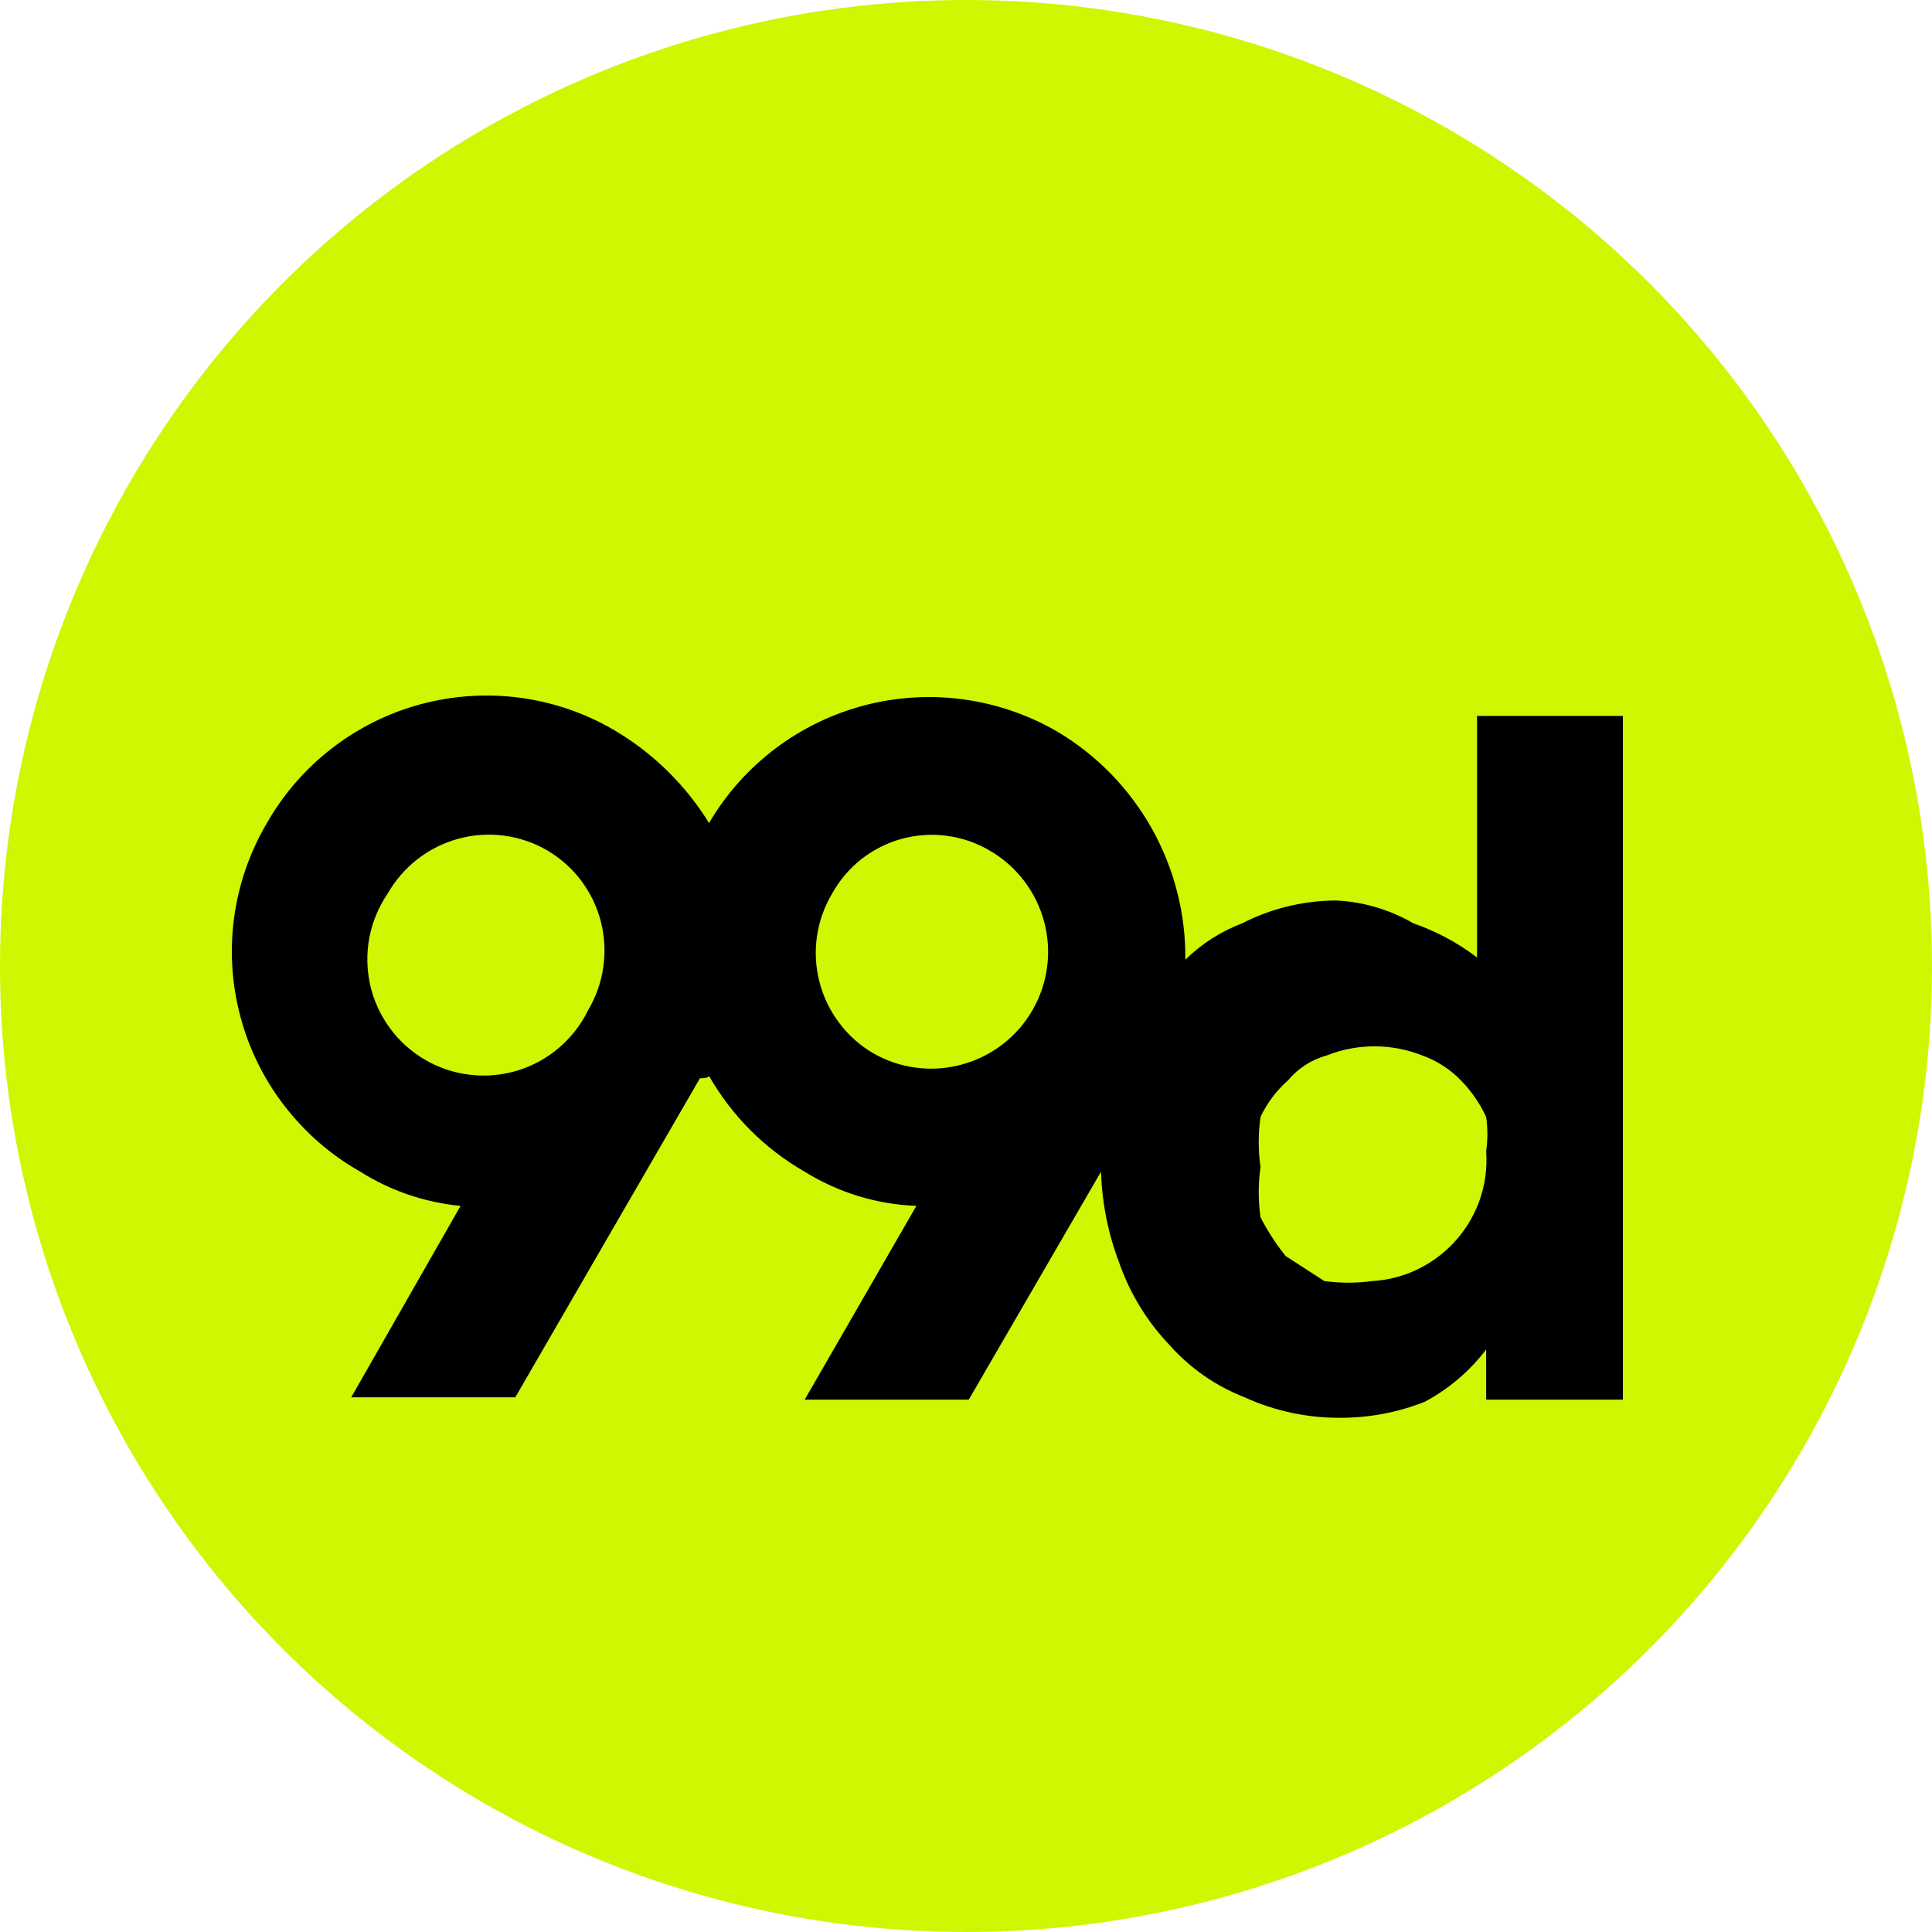
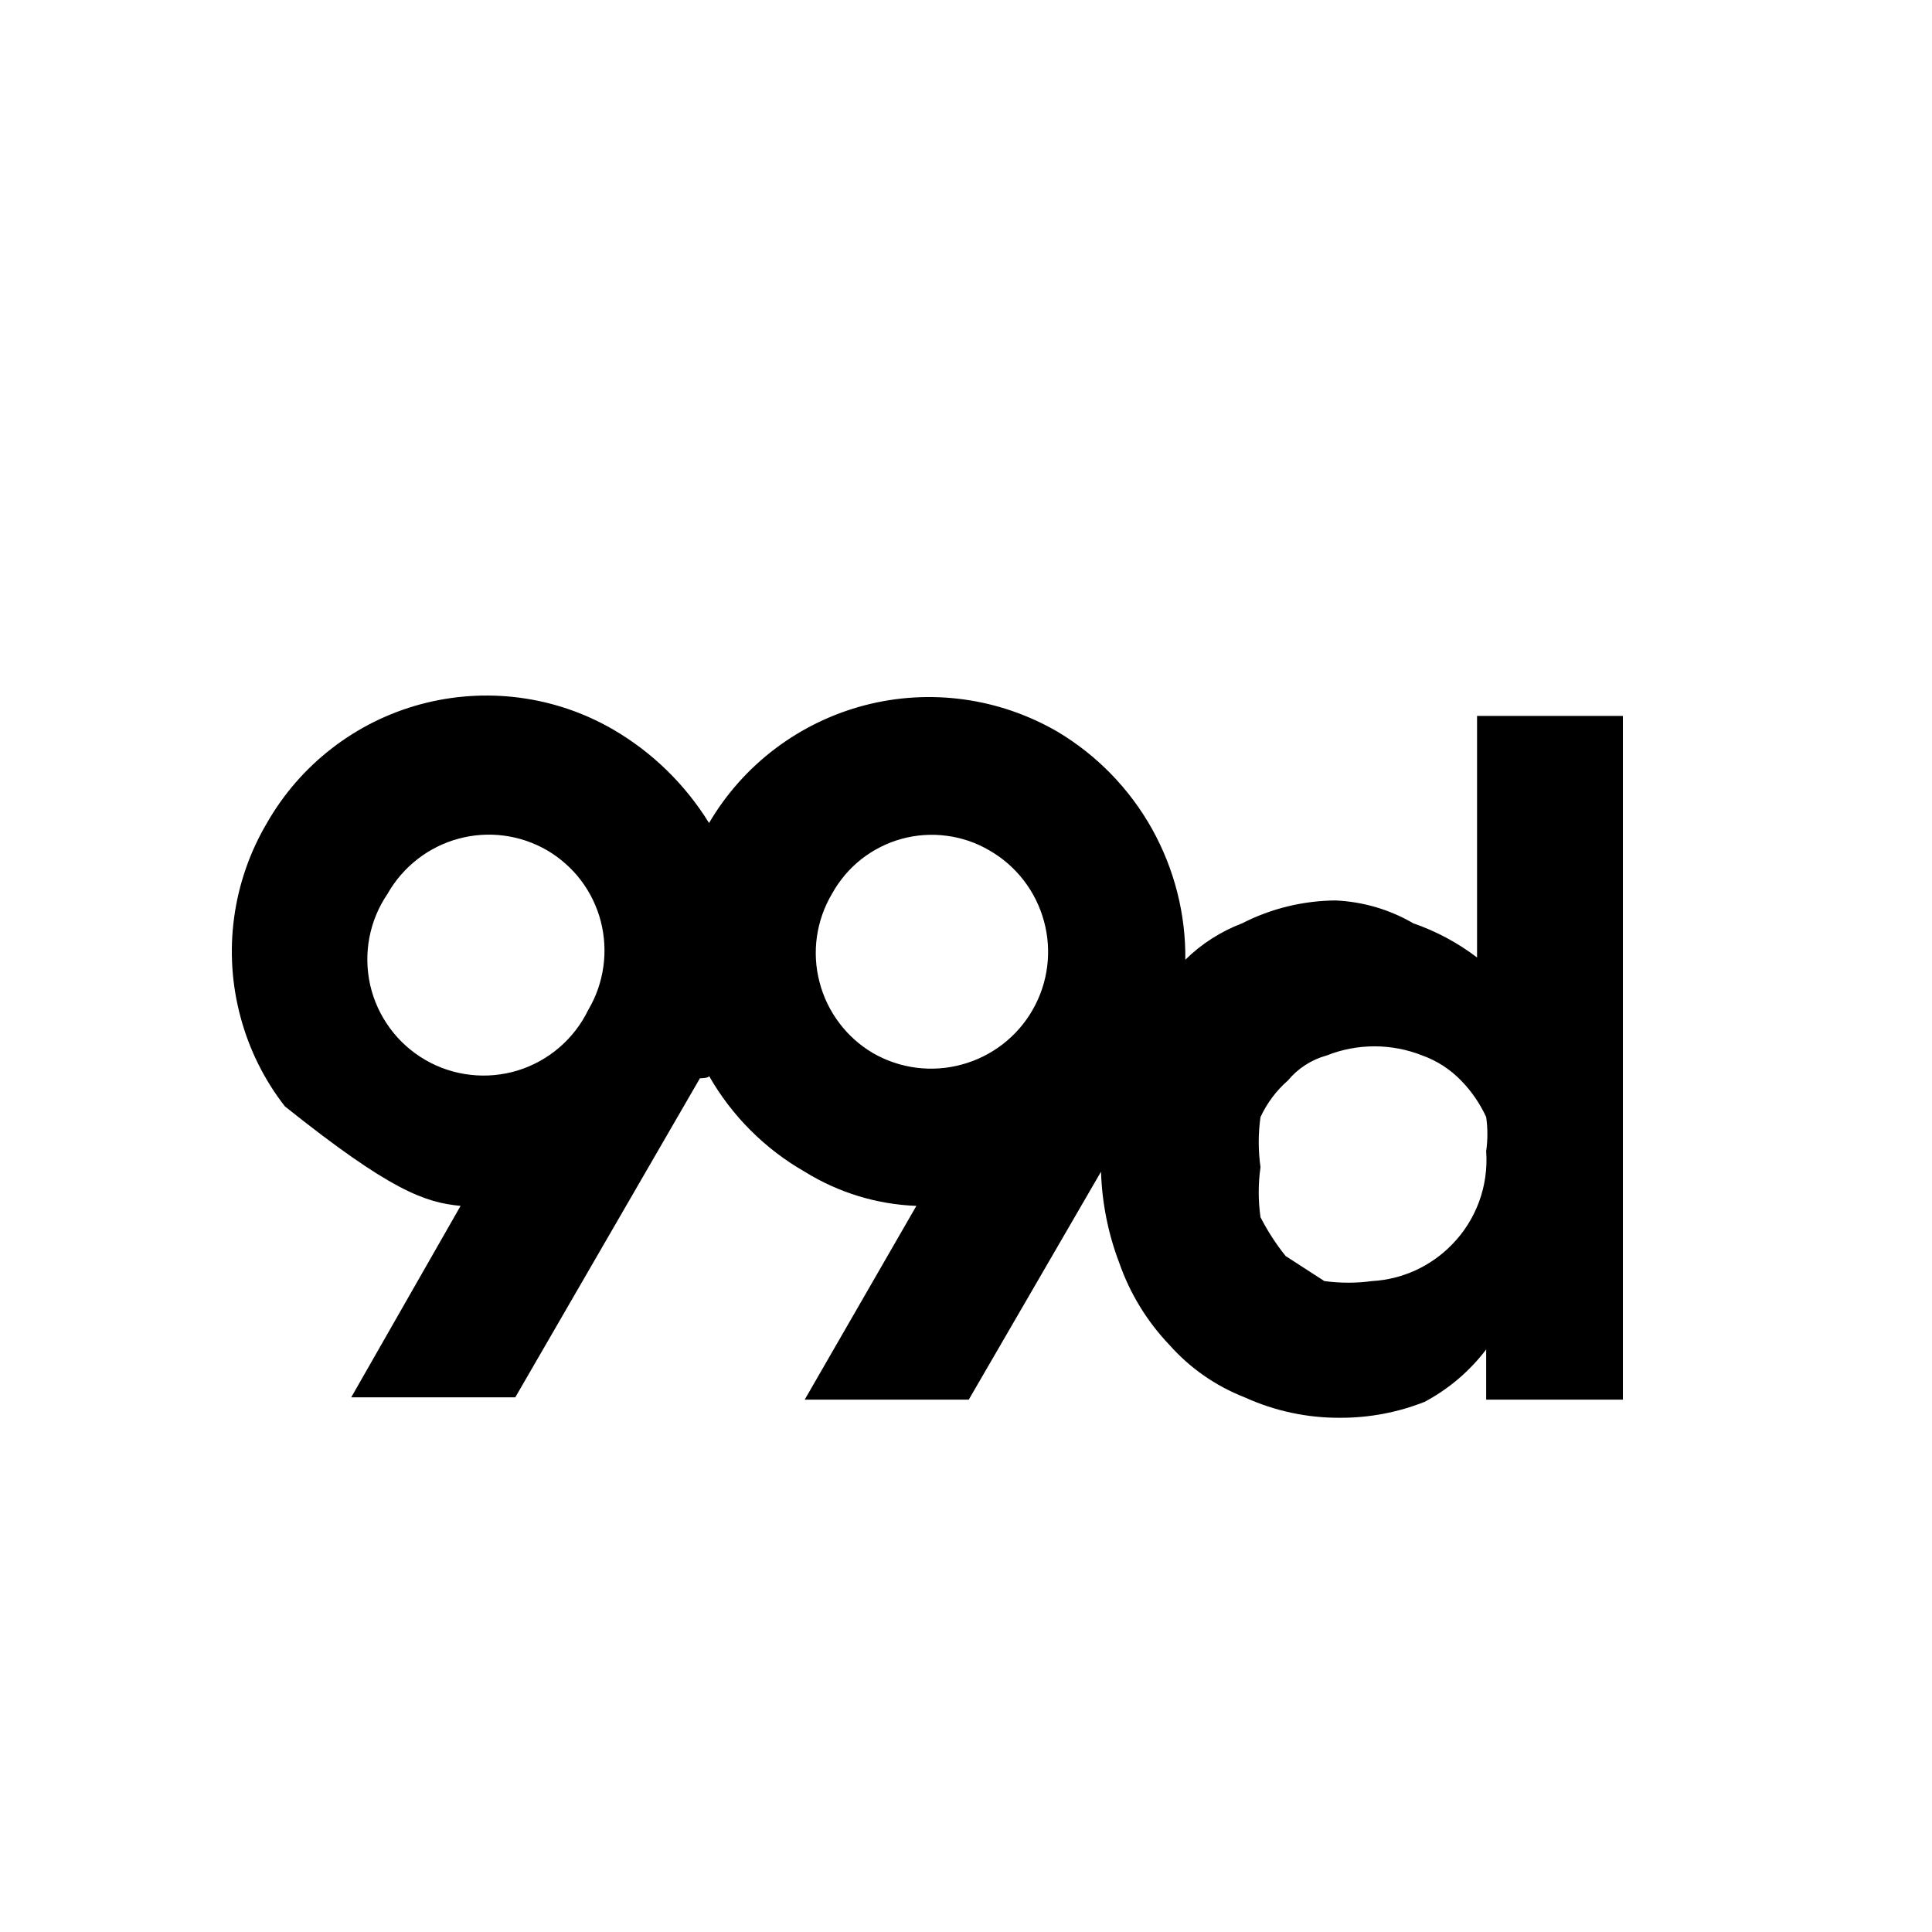
<svg xmlns="http://www.w3.org/2000/svg" width="25" height="25" viewBox="0 0 25 25" fill="none">
-   <circle cx="12.5" cy="12.5" r="12.5" fill="#D0F601" />
-   <path d="M5.016 11.564C5.114 11.391 5.246 11.239 5.403 11.117C5.56 10.995 5.74 10.905 5.932 10.853C6.124 10.801 6.324 10.787 6.521 10.813C6.719 10.839 6.909 10.904 7.081 11.004C7.251 11.104 7.401 11.237 7.52 11.395C7.639 11.553 7.726 11.734 7.775 11.925C7.824 12.117 7.835 12.317 7.807 12.513C7.779 12.709 7.713 12.898 7.612 13.068C7.522 13.254 7.394 13.42 7.237 13.555C7.08 13.69 6.897 13.791 6.699 13.852C6.501 13.912 6.292 13.932 6.087 13.908C5.881 13.885 5.682 13.819 5.503 13.715C5.324 13.611 5.168 13.472 5.046 13.305C4.923 13.138 4.836 12.948 4.79 12.746C4.745 12.544 4.741 12.335 4.78 12.131C4.819 11.928 4.899 11.735 5.016 11.564ZM10.767 11.564C10.862 11.392 10.991 11.24 11.145 11.118C11.3 10.997 11.477 10.907 11.666 10.855C11.856 10.803 12.054 10.789 12.249 10.815C12.444 10.84 12.632 10.904 12.802 11.004C13.15 11.203 13.404 11.533 13.509 11.92C13.615 12.307 13.562 12.72 13.362 13.068C13.163 13.416 12.833 13.67 12.446 13.775C12.059 13.881 11.646 13.828 11.298 13.628C11.127 13.528 10.978 13.395 10.859 13.236C10.74 13.078 10.653 12.898 10.604 12.706C10.554 12.514 10.543 12.315 10.571 12.119C10.599 11.923 10.666 11.734 10.767 11.564ZM18.788 16.105C18.515 16.386 18.147 16.555 17.756 16.577C17.551 16.605 17.342 16.605 17.137 16.577L16.636 16.253C16.511 16.097 16.402 15.929 16.311 15.751C16.28 15.536 16.28 15.318 16.311 15.103C16.28 14.887 16.28 14.669 16.311 14.454C16.395 14.274 16.515 14.113 16.665 13.982C16.795 13.825 16.97 13.712 17.166 13.658C17.564 13.5 18.007 13.5 18.405 13.658C18.595 13.726 18.766 13.837 18.906 13.982C19.041 14.12 19.15 14.279 19.231 14.454C19.252 14.601 19.252 14.749 19.231 14.896C19.247 15.118 19.216 15.34 19.14 15.548C19.063 15.757 18.944 15.947 18.788 16.105ZM9.175 13.923C9.47 14.439 9.897 14.867 10.413 15.162C10.848 15.432 11.346 15.585 11.858 15.604L10.413 18.111H12.536L14.247 15.162C14.26 15.565 14.339 15.964 14.483 16.341C14.621 16.737 14.842 17.099 15.132 17.403C15.398 17.703 15.731 17.935 16.105 18.081C16.493 18.258 16.916 18.349 17.343 18.346C17.717 18.347 18.087 18.277 18.434 18.14C18.746 17.974 19.017 17.743 19.231 17.462V18.111H21V9.264H19.113V12.39C18.863 12.199 18.584 12.05 18.287 11.947C17.982 11.769 17.637 11.668 17.284 11.652C16.864 11.655 16.45 11.755 16.075 11.947C15.799 12.052 15.548 12.212 15.338 12.419C15.345 11.826 15.195 11.242 14.906 10.724C14.616 10.207 14.196 9.774 13.687 9.47C12.931 9.03 12.033 8.906 11.187 9.127C10.341 9.349 9.617 9.896 9.175 10.65C8.867 10.151 8.442 9.736 7.936 9.441C7.563 9.224 7.15 9.084 6.722 9.028C6.295 8.972 5.86 9.001 5.443 9.113C5.027 9.225 4.636 9.419 4.295 9.683C3.954 9.946 3.668 10.275 3.454 10.65C3.233 11.024 3.089 11.439 3.03 11.87C2.971 12.301 2.999 12.739 3.112 13.159C3.224 13.579 3.419 13.973 3.686 14.316C3.952 14.66 4.284 14.948 4.663 15.162C5.054 15.409 5.499 15.56 5.96 15.604L4.545 18.081H6.668L9.057 13.953C9.057 13.953 9.175 13.953 9.175 13.923Z" fill="black" />
+   <path d="M5.016 11.564C5.114 11.391 5.246 11.239 5.403 11.117C5.56 10.995 5.74 10.905 5.932 10.853C6.124 10.801 6.324 10.787 6.521 10.813C6.719 10.839 6.909 10.904 7.081 11.004C7.251 11.104 7.401 11.237 7.52 11.395C7.639 11.553 7.726 11.734 7.775 11.925C7.824 12.117 7.835 12.317 7.807 12.513C7.779 12.709 7.713 12.898 7.612 13.068C7.522 13.254 7.394 13.42 7.237 13.555C7.08 13.69 6.897 13.791 6.699 13.852C6.501 13.912 6.292 13.932 6.087 13.908C5.881 13.885 5.682 13.819 5.503 13.715C5.324 13.611 5.168 13.472 5.046 13.305C4.923 13.138 4.836 12.948 4.79 12.746C4.745 12.544 4.741 12.335 4.78 12.131C4.819 11.928 4.899 11.735 5.016 11.564ZM10.767 11.564C10.862 11.392 10.991 11.24 11.145 11.118C11.3 10.997 11.477 10.907 11.666 10.855C11.856 10.803 12.054 10.789 12.249 10.815C12.444 10.84 12.632 10.904 12.802 11.004C13.15 11.203 13.404 11.533 13.509 11.92C13.615 12.307 13.562 12.72 13.362 13.068C13.163 13.416 12.833 13.67 12.446 13.775C12.059 13.881 11.646 13.828 11.298 13.628C11.127 13.528 10.978 13.395 10.859 13.236C10.74 13.078 10.653 12.898 10.604 12.706C10.554 12.514 10.543 12.315 10.571 12.119C10.599 11.923 10.666 11.734 10.767 11.564ZM18.788 16.105C18.515 16.386 18.147 16.555 17.756 16.577C17.551 16.605 17.342 16.605 17.137 16.577L16.636 16.253C16.511 16.097 16.402 15.929 16.311 15.751C16.28 15.536 16.28 15.318 16.311 15.103C16.28 14.887 16.28 14.669 16.311 14.454C16.395 14.274 16.515 14.113 16.665 13.982C16.795 13.825 16.97 13.712 17.166 13.658C17.564 13.5 18.007 13.5 18.405 13.658C18.595 13.726 18.766 13.837 18.906 13.982C19.041 14.12 19.15 14.279 19.231 14.454C19.252 14.601 19.252 14.749 19.231 14.896C19.247 15.118 19.216 15.34 19.14 15.548C19.063 15.757 18.944 15.947 18.788 16.105ZM9.175 13.923C9.47 14.439 9.897 14.867 10.413 15.162C10.848 15.432 11.346 15.585 11.858 15.604L10.413 18.111H12.536L14.247 15.162C14.26 15.565 14.339 15.964 14.483 16.341C14.621 16.737 14.842 17.099 15.132 17.403C15.398 17.703 15.731 17.935 16.105 18.081C16.493 18.258 16.916 18.349 17.343 18.346C17.717 18.347 18.087 18.277 18.434 18.14C18.746 17.974 19.017 17.743 19.231 17.462V18.111H21V9.264H19.113V12.39C18.863 12.199 18.584 12.05 18.287 11.947C17.982 11.769 17.637 11.668 17.284 11.652C16.864 11.655 16.45 11.755 16.075 11.947C15.799 12.052 15.548 12.212 15.338 12.419C15.345 11.826 15.195 11.242 14.906 10.724C14.616 10.207 14.196 9.774 13.687 9.47C12.931 9.03 12.033 8.906 11.187 9.127C10.341 9.349 9.617 9.896 9.175 10.65C8.867 10.151 8.442 9.736 7.936 9.441C7.563 9.224 7.15 9.084 6.722 9.028C6.295 8.972 5.86 9.001 5.443 9.113C5.027 9.225 4.636 9.419 4.295 9.683C3.954 9.946 3.668 10.275 3.454 10.65C3.233 11.024 3.089 11.439 3.03 11.87C2.971 12.301 2.999 12.739 3.112 13.159C3.224 13.579 3.419 13.973 3.686 14.316C5.054 15.409 5.499 15.56 5.96 15.604L4.545 18.081H6.668L9.057 13.953C9.057 13.953 9.175 13.953 9.175 13.923Z" fill="black" />
</svg>